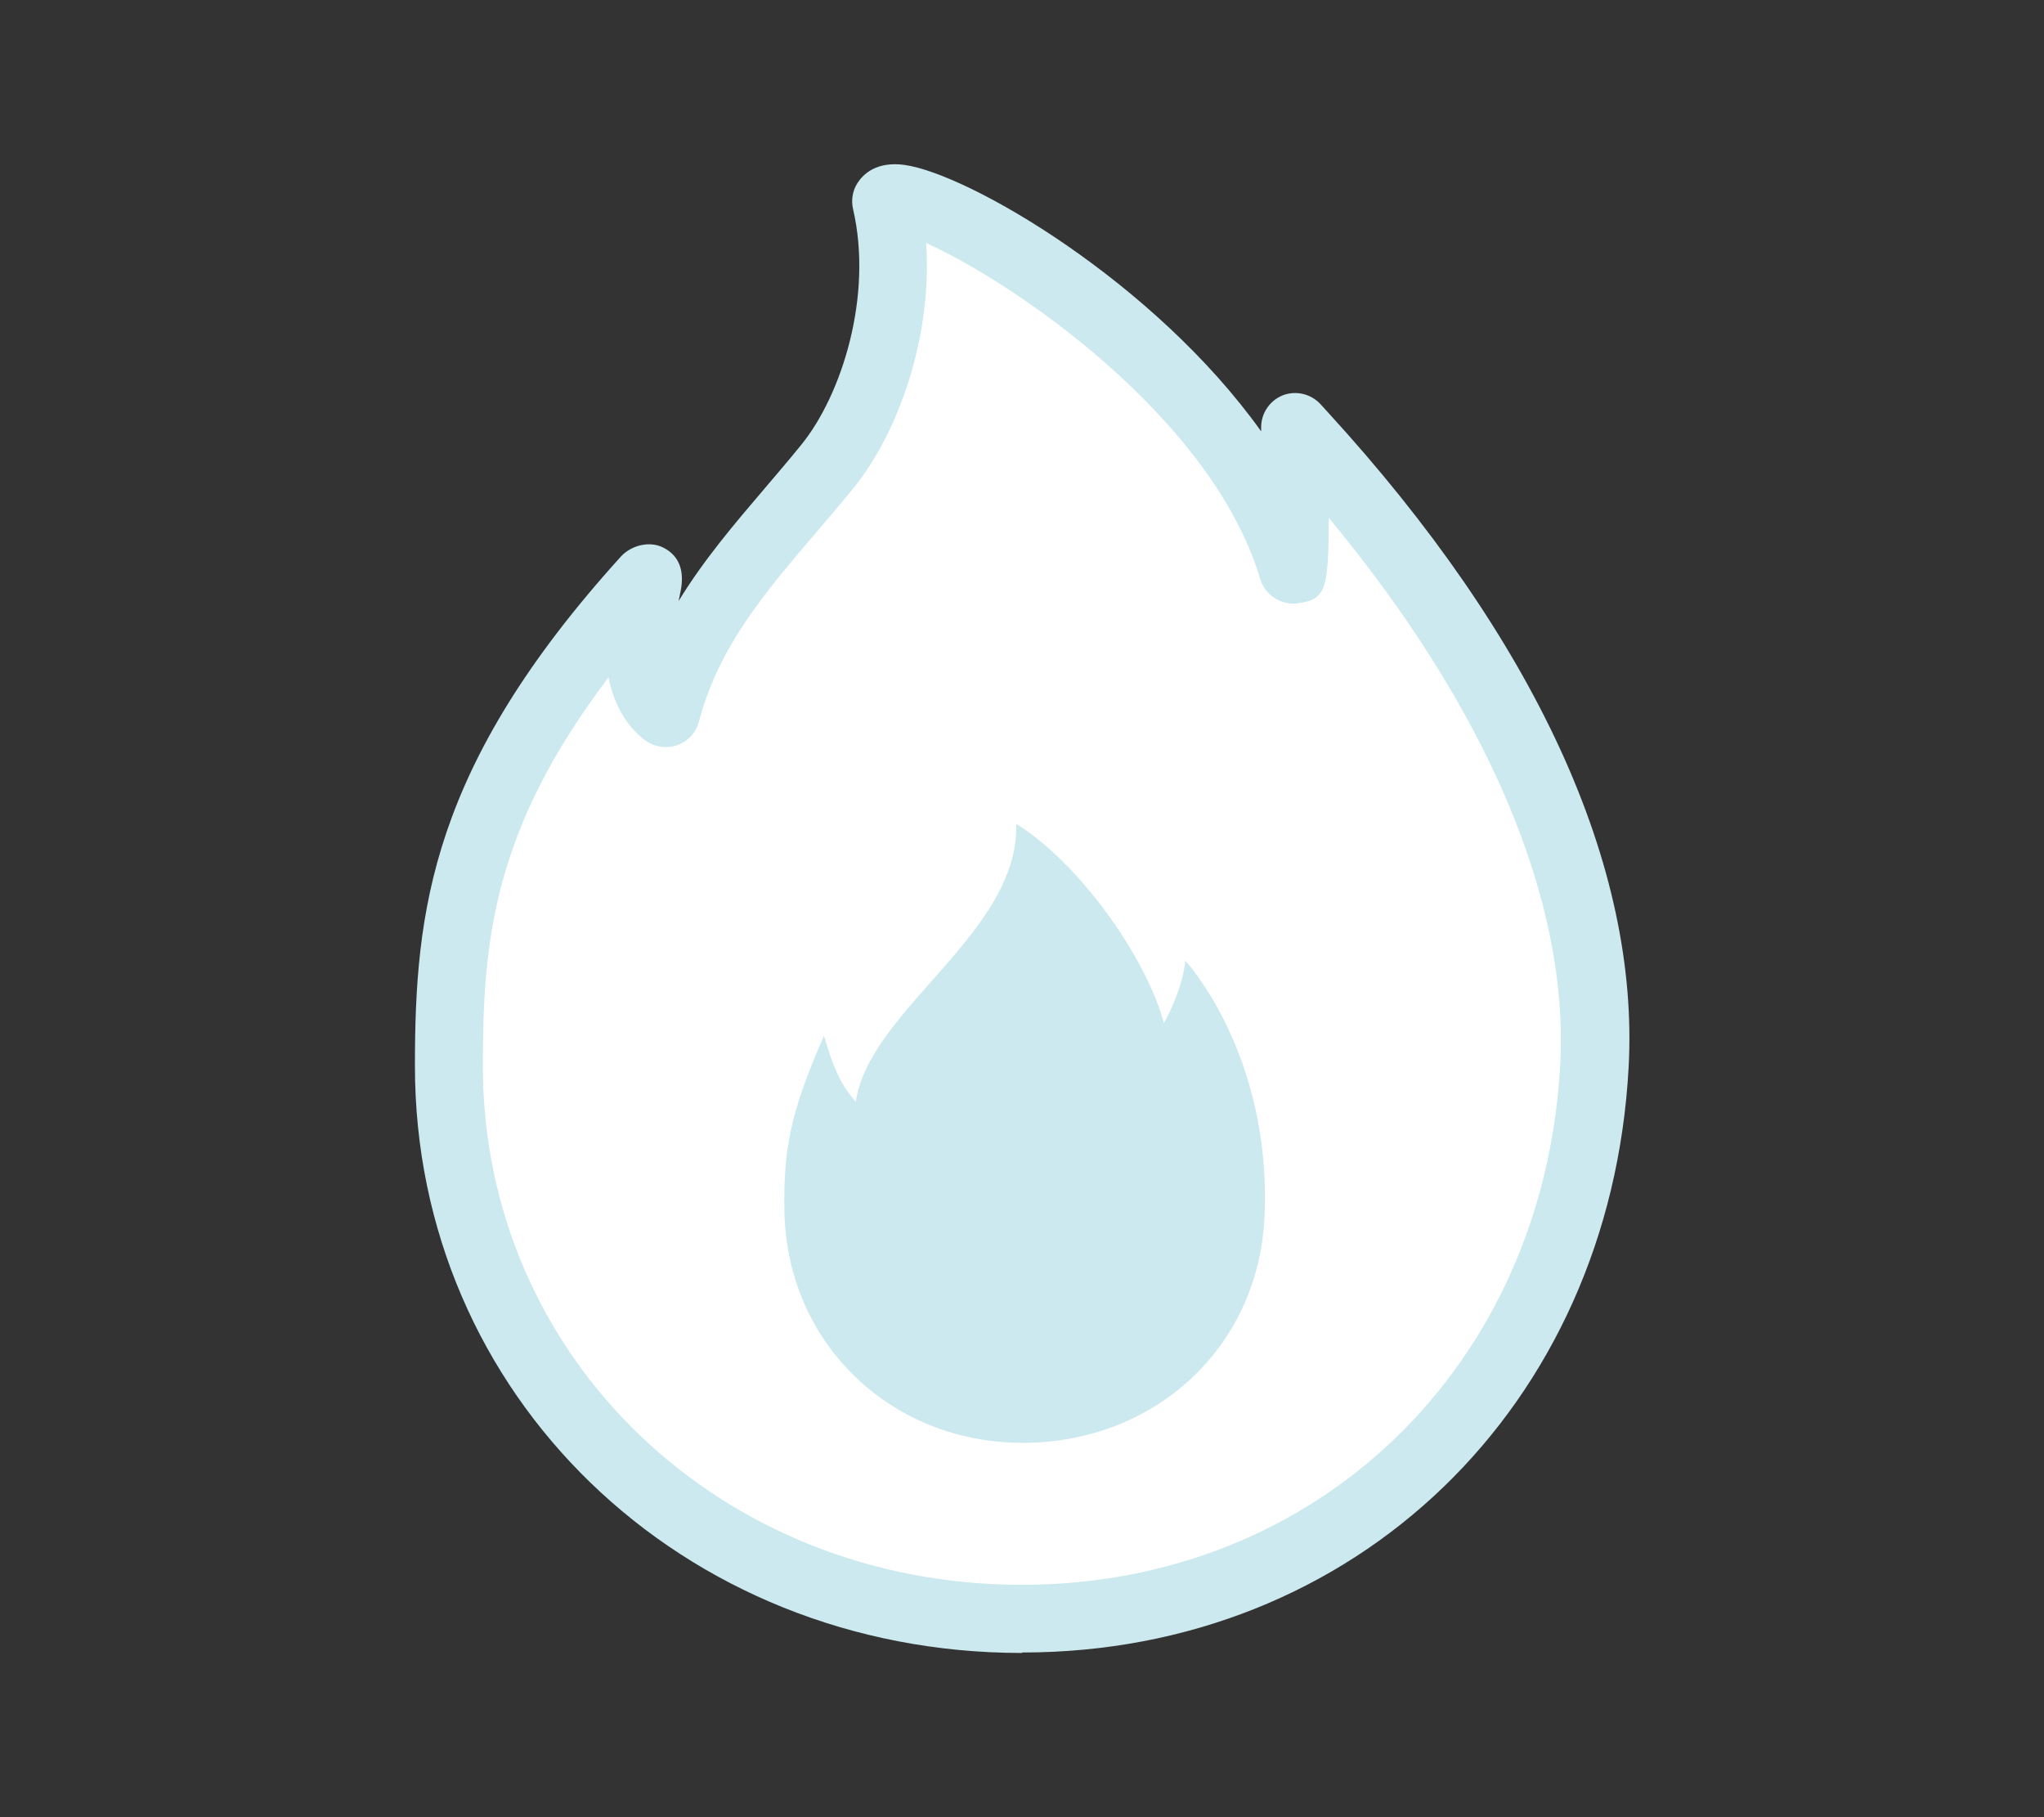
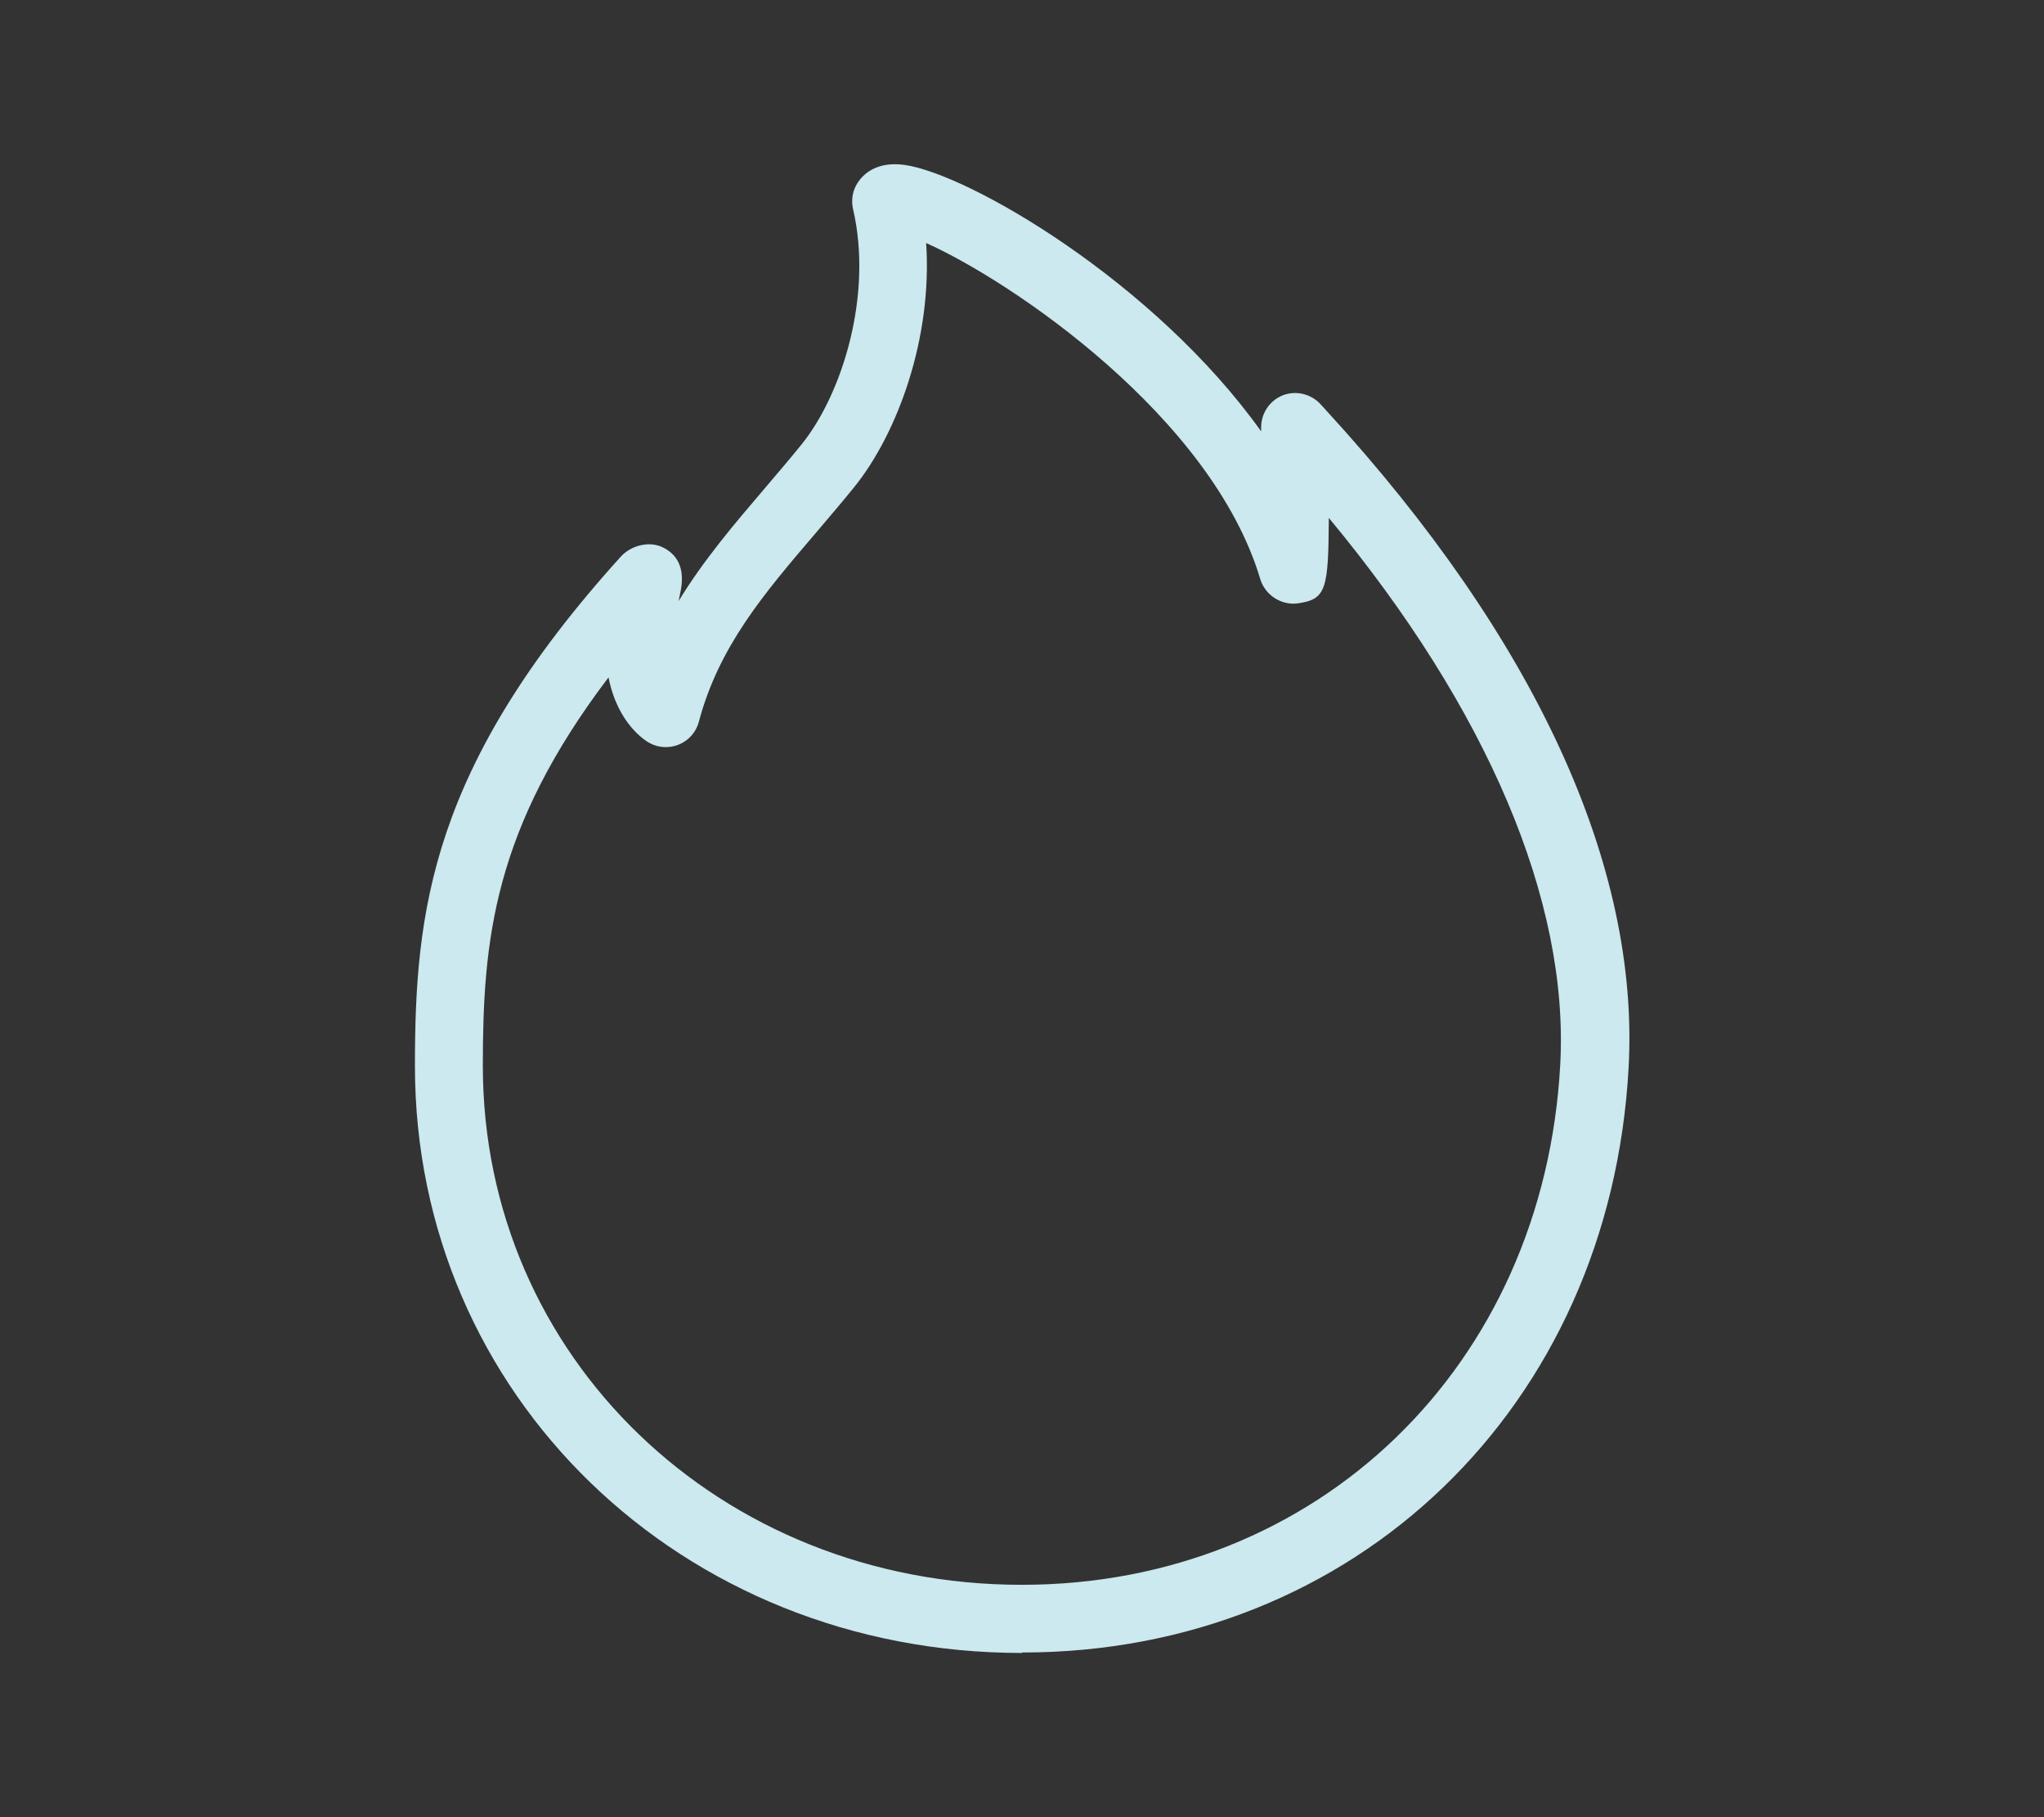
<svg xmlns="http://www.w3.org/2000/svg" id="_レイヤー_1" data-name="レイヤー 1" viewBox="0 0 90 80">
  <rect x="0" y="0" width="90" height="80" fill="#333333" stroke="none" />
  <defs>
    <style>
      .cls-1, .cls-2 {
        fill-rule: evenodd;
      }

      .cls-1, .cls-2, .cls-3 {
        stroke-width: 0px;
      }

      .cls-1, .cls-3 {
        fill: #cbe9ee;
      }

      .cls-2 {
        fill: #fff;
      }
    </style>
  </defs>
  <g>
-     <path class="cls-2" d="m39.01,8.86c1.03,4.37-.58,9.22-2.56,11.66-2.86,3.52-5.91,6.37-7.11,10.88,0,0-1.19-.65-1.15-3.08.04-2.21.54-3.12.25-2.81-8.16,9-8.68,14.98-8.68,21.41,0,13.97,11.31,24.35,25.22,24.35,13.92,0,24.46-10.38,25.22-24.33.74-13.66-11.69-26.45-13.19-28.13,0,0,.04,6.63-.08,6.25-2.95-9.9-17.15-17.41-17.93-16.2h0Z" />
+     <path class="cls-2" d="m39.01,8.86h0Z" />
    <path class="cls-3" d="m45,72.77h-.01c-14.99,0-26.73-11.36-26.72-25.85,0-6.79.69-13.17,9.07-22.42.46-.5,1.27-.7,1.87-.39.69.35.95,1.01.75,1.96-.02.1-.05.23-.08.39,1.11-1.82,2.47-3.41,3.8-4.97.53-.63,1.08-1.26,1.61-1.92,1.77-2.18,3.16-6.55,2.27-10.37-.09-.4-.02-.81.2-1.15.24-.37.82-.96,2.07-.79,2.83.4,11,5.15,15.7,11.73,0-.06,0-.12,0-.18,0-.62.38-1.18.96-1.41.58-.22,1.24-.06,1.66.4l.3.33c9.16,10,13.75,19.99,13.26,28.87-.81,14.92-12.04,25.75-26.7,25.75ZM26.81,29.8c-5.09,6.7-5.55,11.6-5.55,17.12,0,12.81,10.42,22.85,23.73,22.85h0c13.02,0,22.99-9.63,23.71-22.91.39-7.2-3.21-15.65-10.19-24.06-.02,3.14-.11,3.58-1.35,3.76-.73.11-1.46-.36-1.67-1.07-2.14-7.16-10.97-13.12-14.71-14.79.28,4.16-1.25,8.38-3.18,10.76-.55.68-1.11,1.33-1.66,1.98-2.3,2.69-4.29,5.02-5.17,8.34-.12.45-.44.81-.86.99-.42.18-.91.16-1.31-.06-.17-.09-1.41-.84-1.81-2.91Z" />
  </g>
-   <path class="cls-1" d="m44.75,36.26c.12,4.83-6.47,8.17-7.07,12.25-.54-.64-.89-1.17-1.4-2.91-1.49,3.39-1.79,5.02-1.74,7.75.12,5.81,4.7,10.17,10.49,10.17,5.79,0,10.4-4.18,10.65-9.99.31-7.14-3.49-11.24-3.49-11.24-.09,1.01-.62,2.19-.94,2.75-.79-2.9-3.71-7.04-6.52-8.78h0Z" />
</svg>